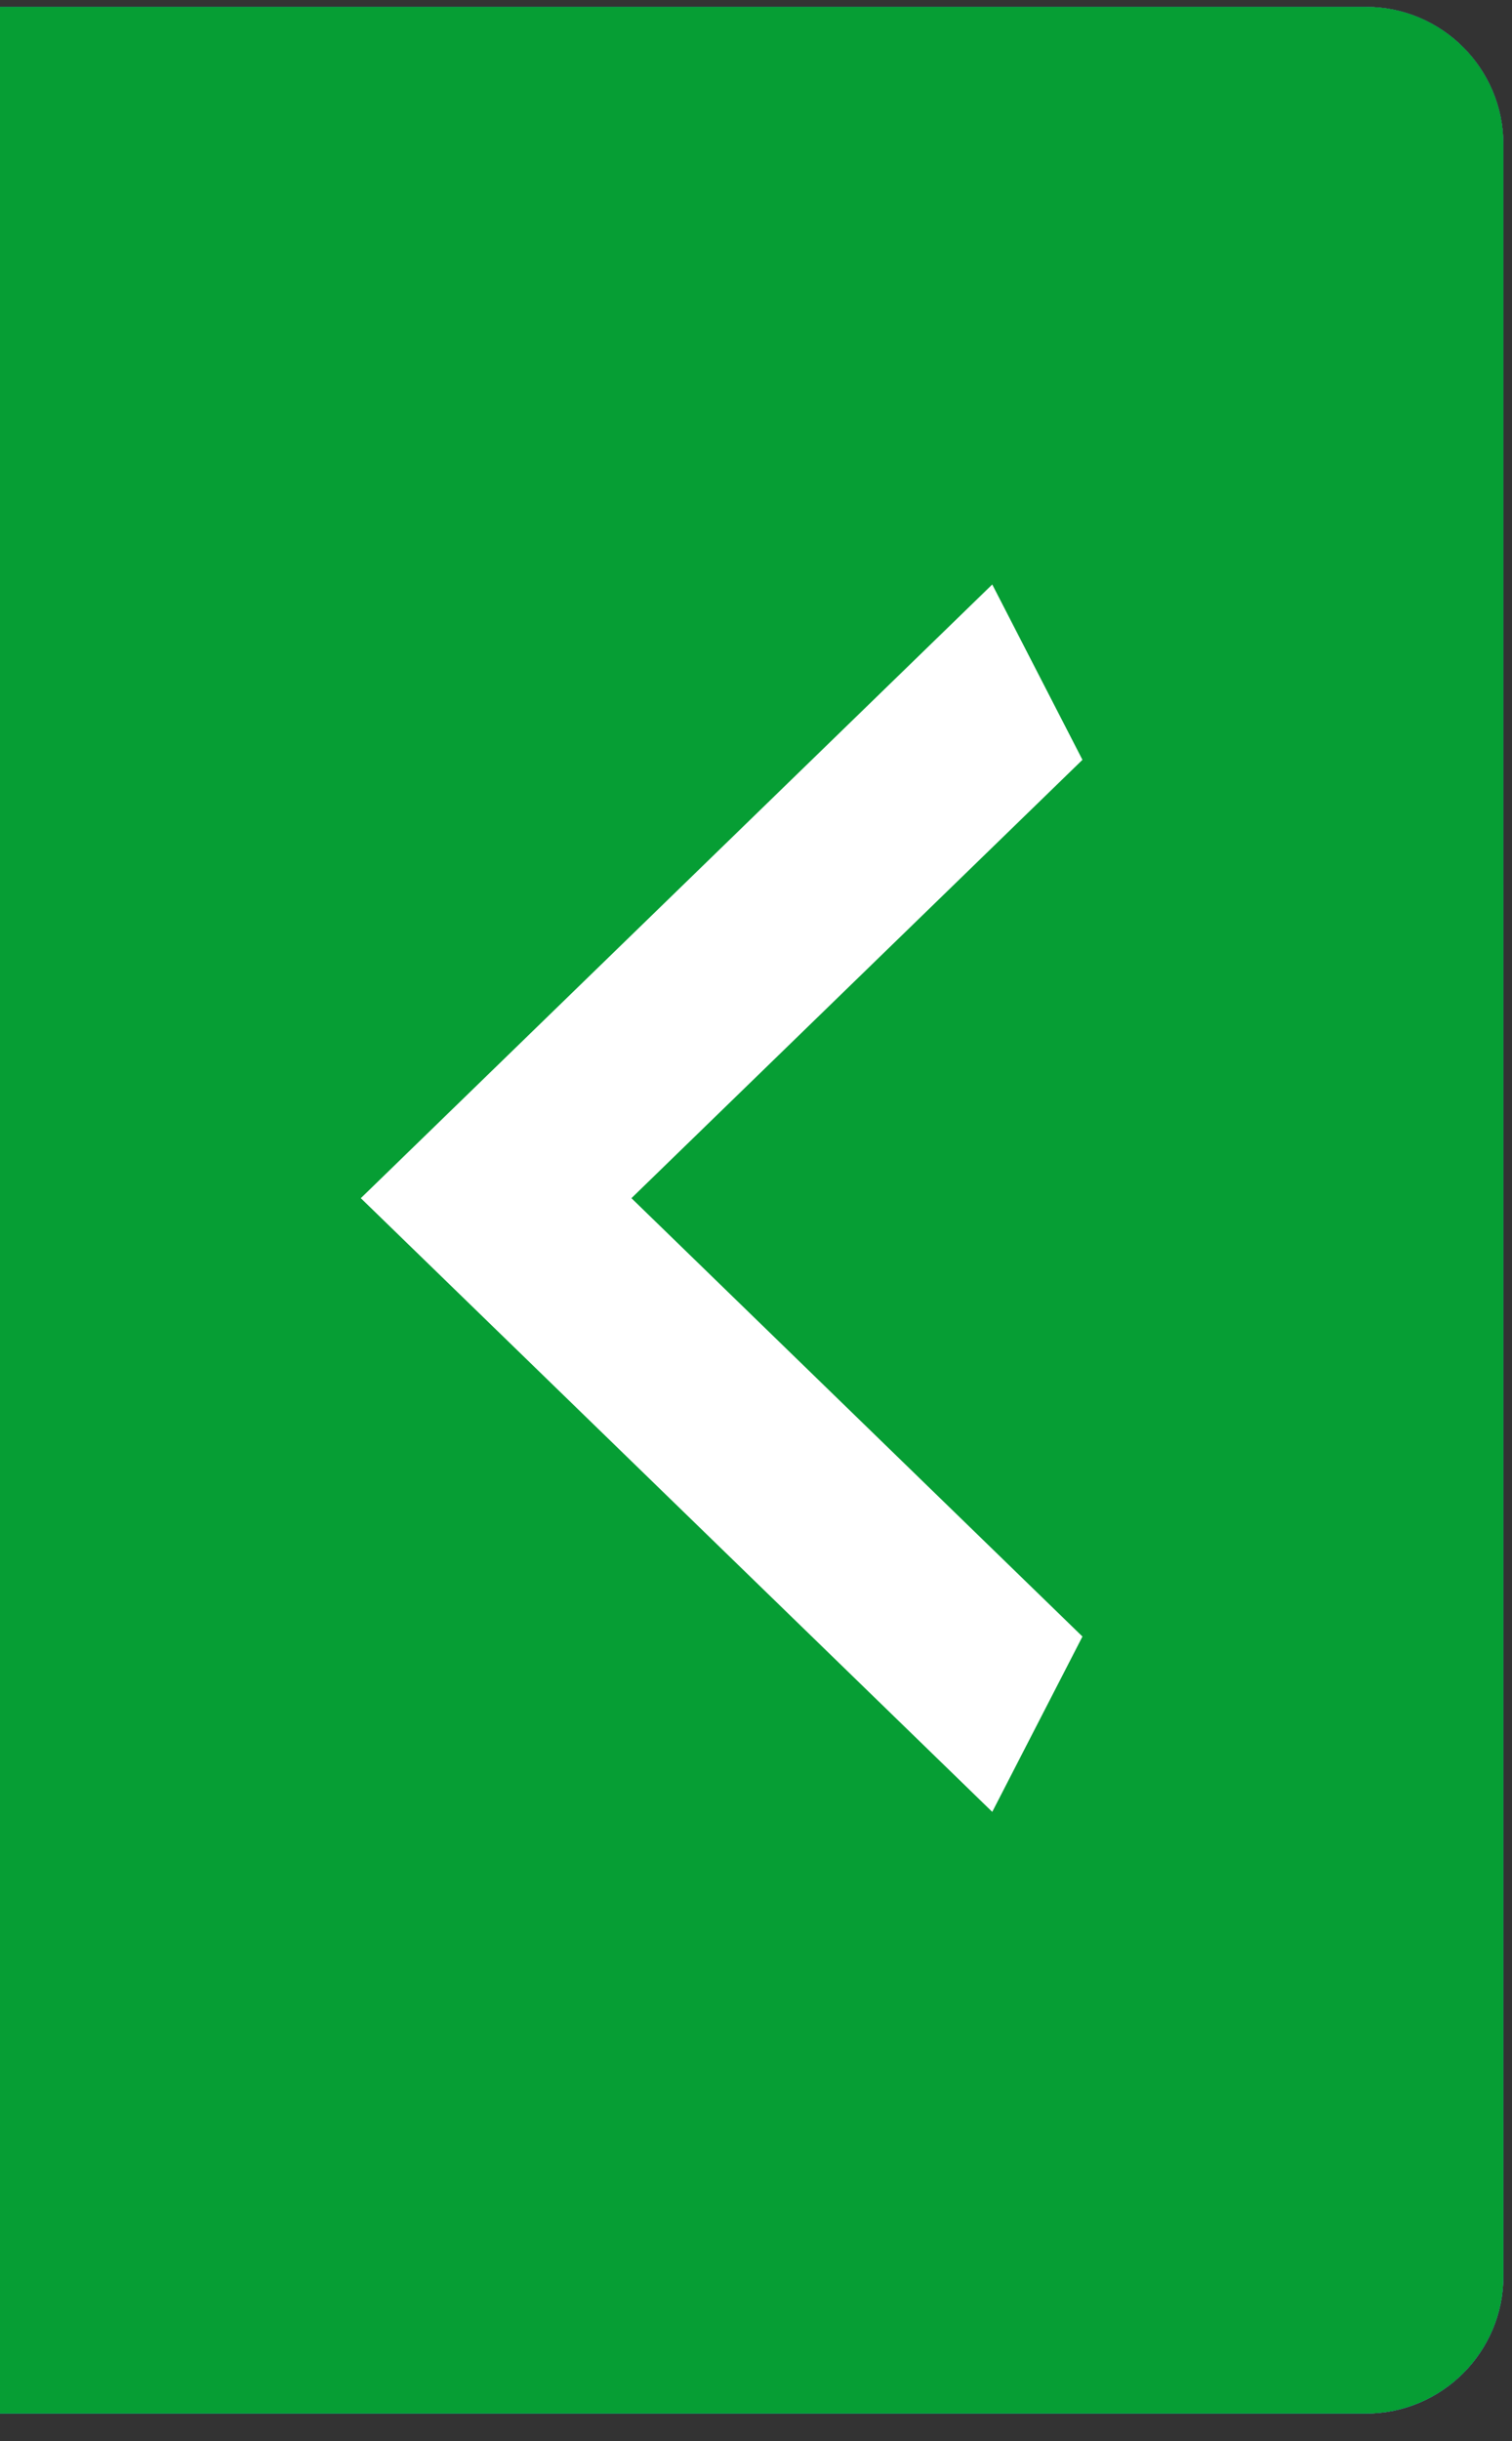
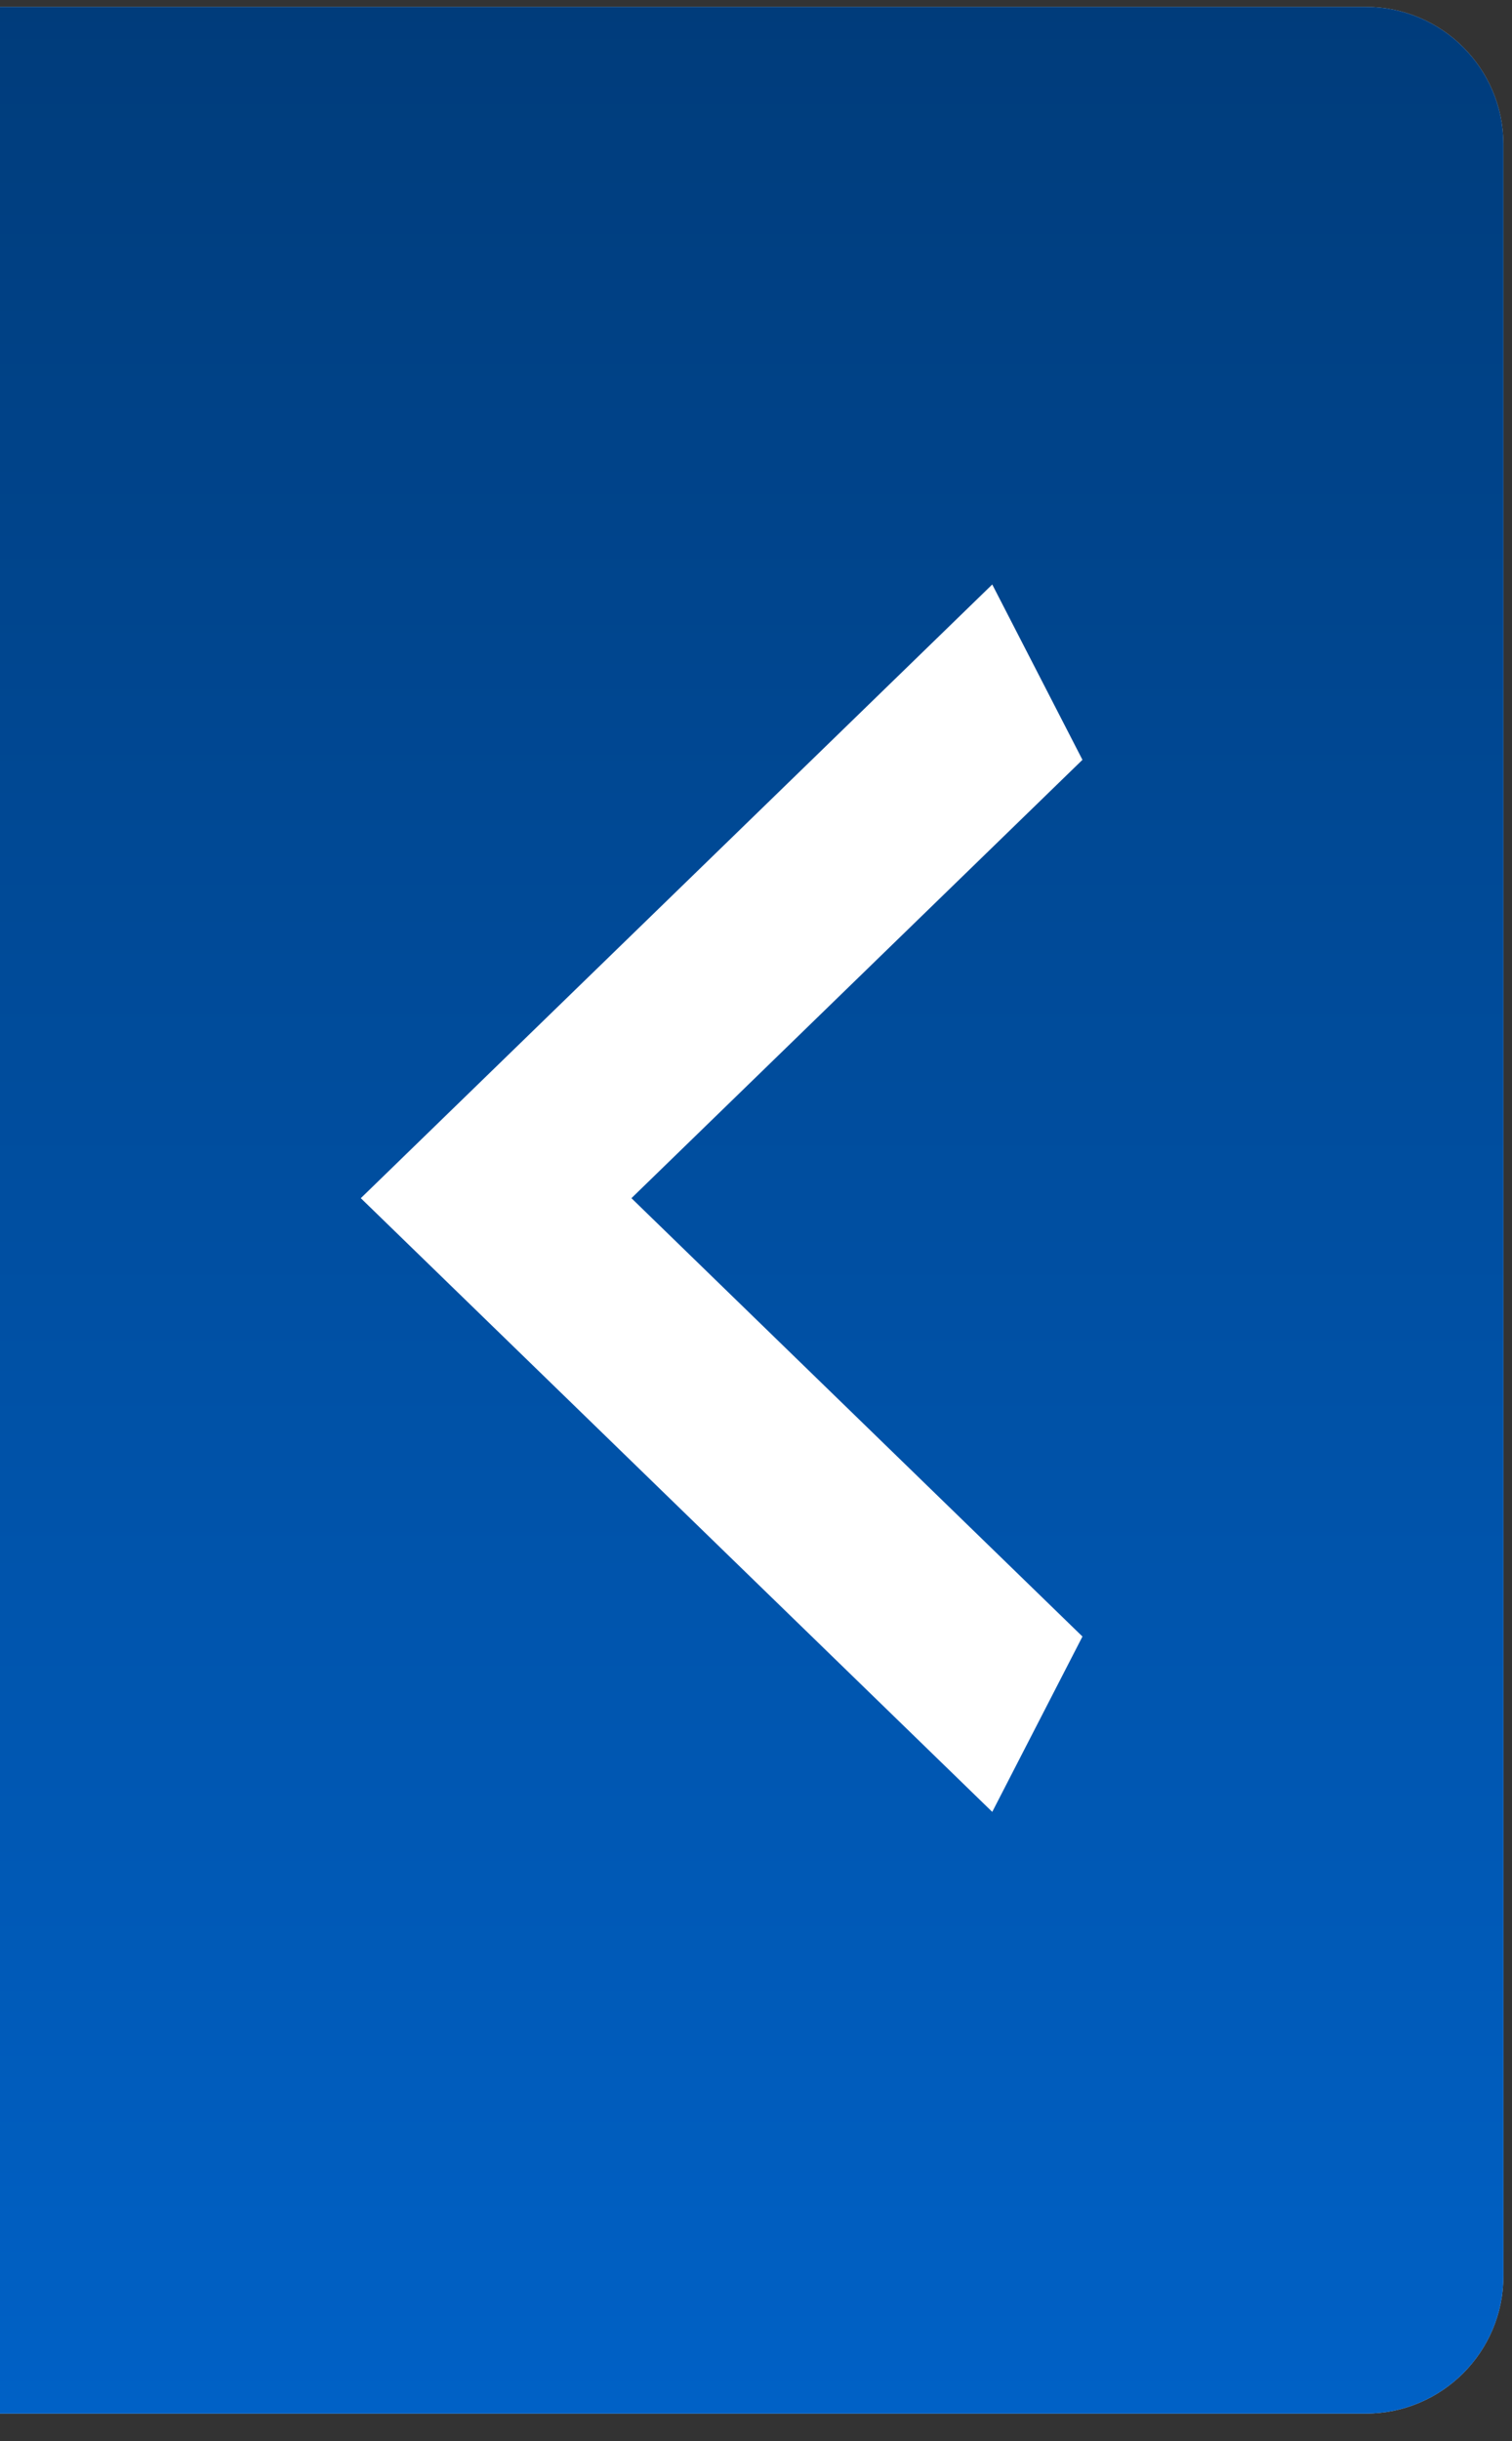
<svg xmlns="http://www.w3.org/2000/svg" width="44" height="71" viewBox="0 0 44 71" fill="none">
  <rect x="0" y="0" width="44" height="71" fill="#333333" stroke="none" />
  <path d="M0 0.2H39.75C41.959 0.2 43.75 1.991 43.75 4.2V66.2C43.75 68.409 41.959 70.2 39.75 70.2H0V0.2Z" fill="#D9D9D9" />
  <path d="M0 0.2H39.75C41.959 0.2 43.75 1.991 43.75 4.2V66.2C43.75 68.409 41.959 70.2 39.75 70.2H0V0.2Z" fill="url(#paint0_linear_231_537)" />
-   <path d="M0 0.2H39.75C41.959 0.2 43.75 1.991 43.75 4.2V66.2C43.75 68.409 41.959 70.2 39.75 70.2H0V0.2Z" fill="#069E34" />
  <path d="M31.5 22.1L18.375 34.85L31.5 47.6L28.875 52.7L10.5 34.85L28.875 17L31.5 22.1Z" fill="white" />
  <defs>
    <linearGradient id="paint0_linear_231_537" x1="21.875" y1="0.2" x2="21.875" y2="70.2" gradientUnits="userSpaceOnUse">
      <stop stop-color="#003C7B" />
      <stop offset="1" stop-color="#0061C6" />
    </linearGradient>
  </defs>
</svg>